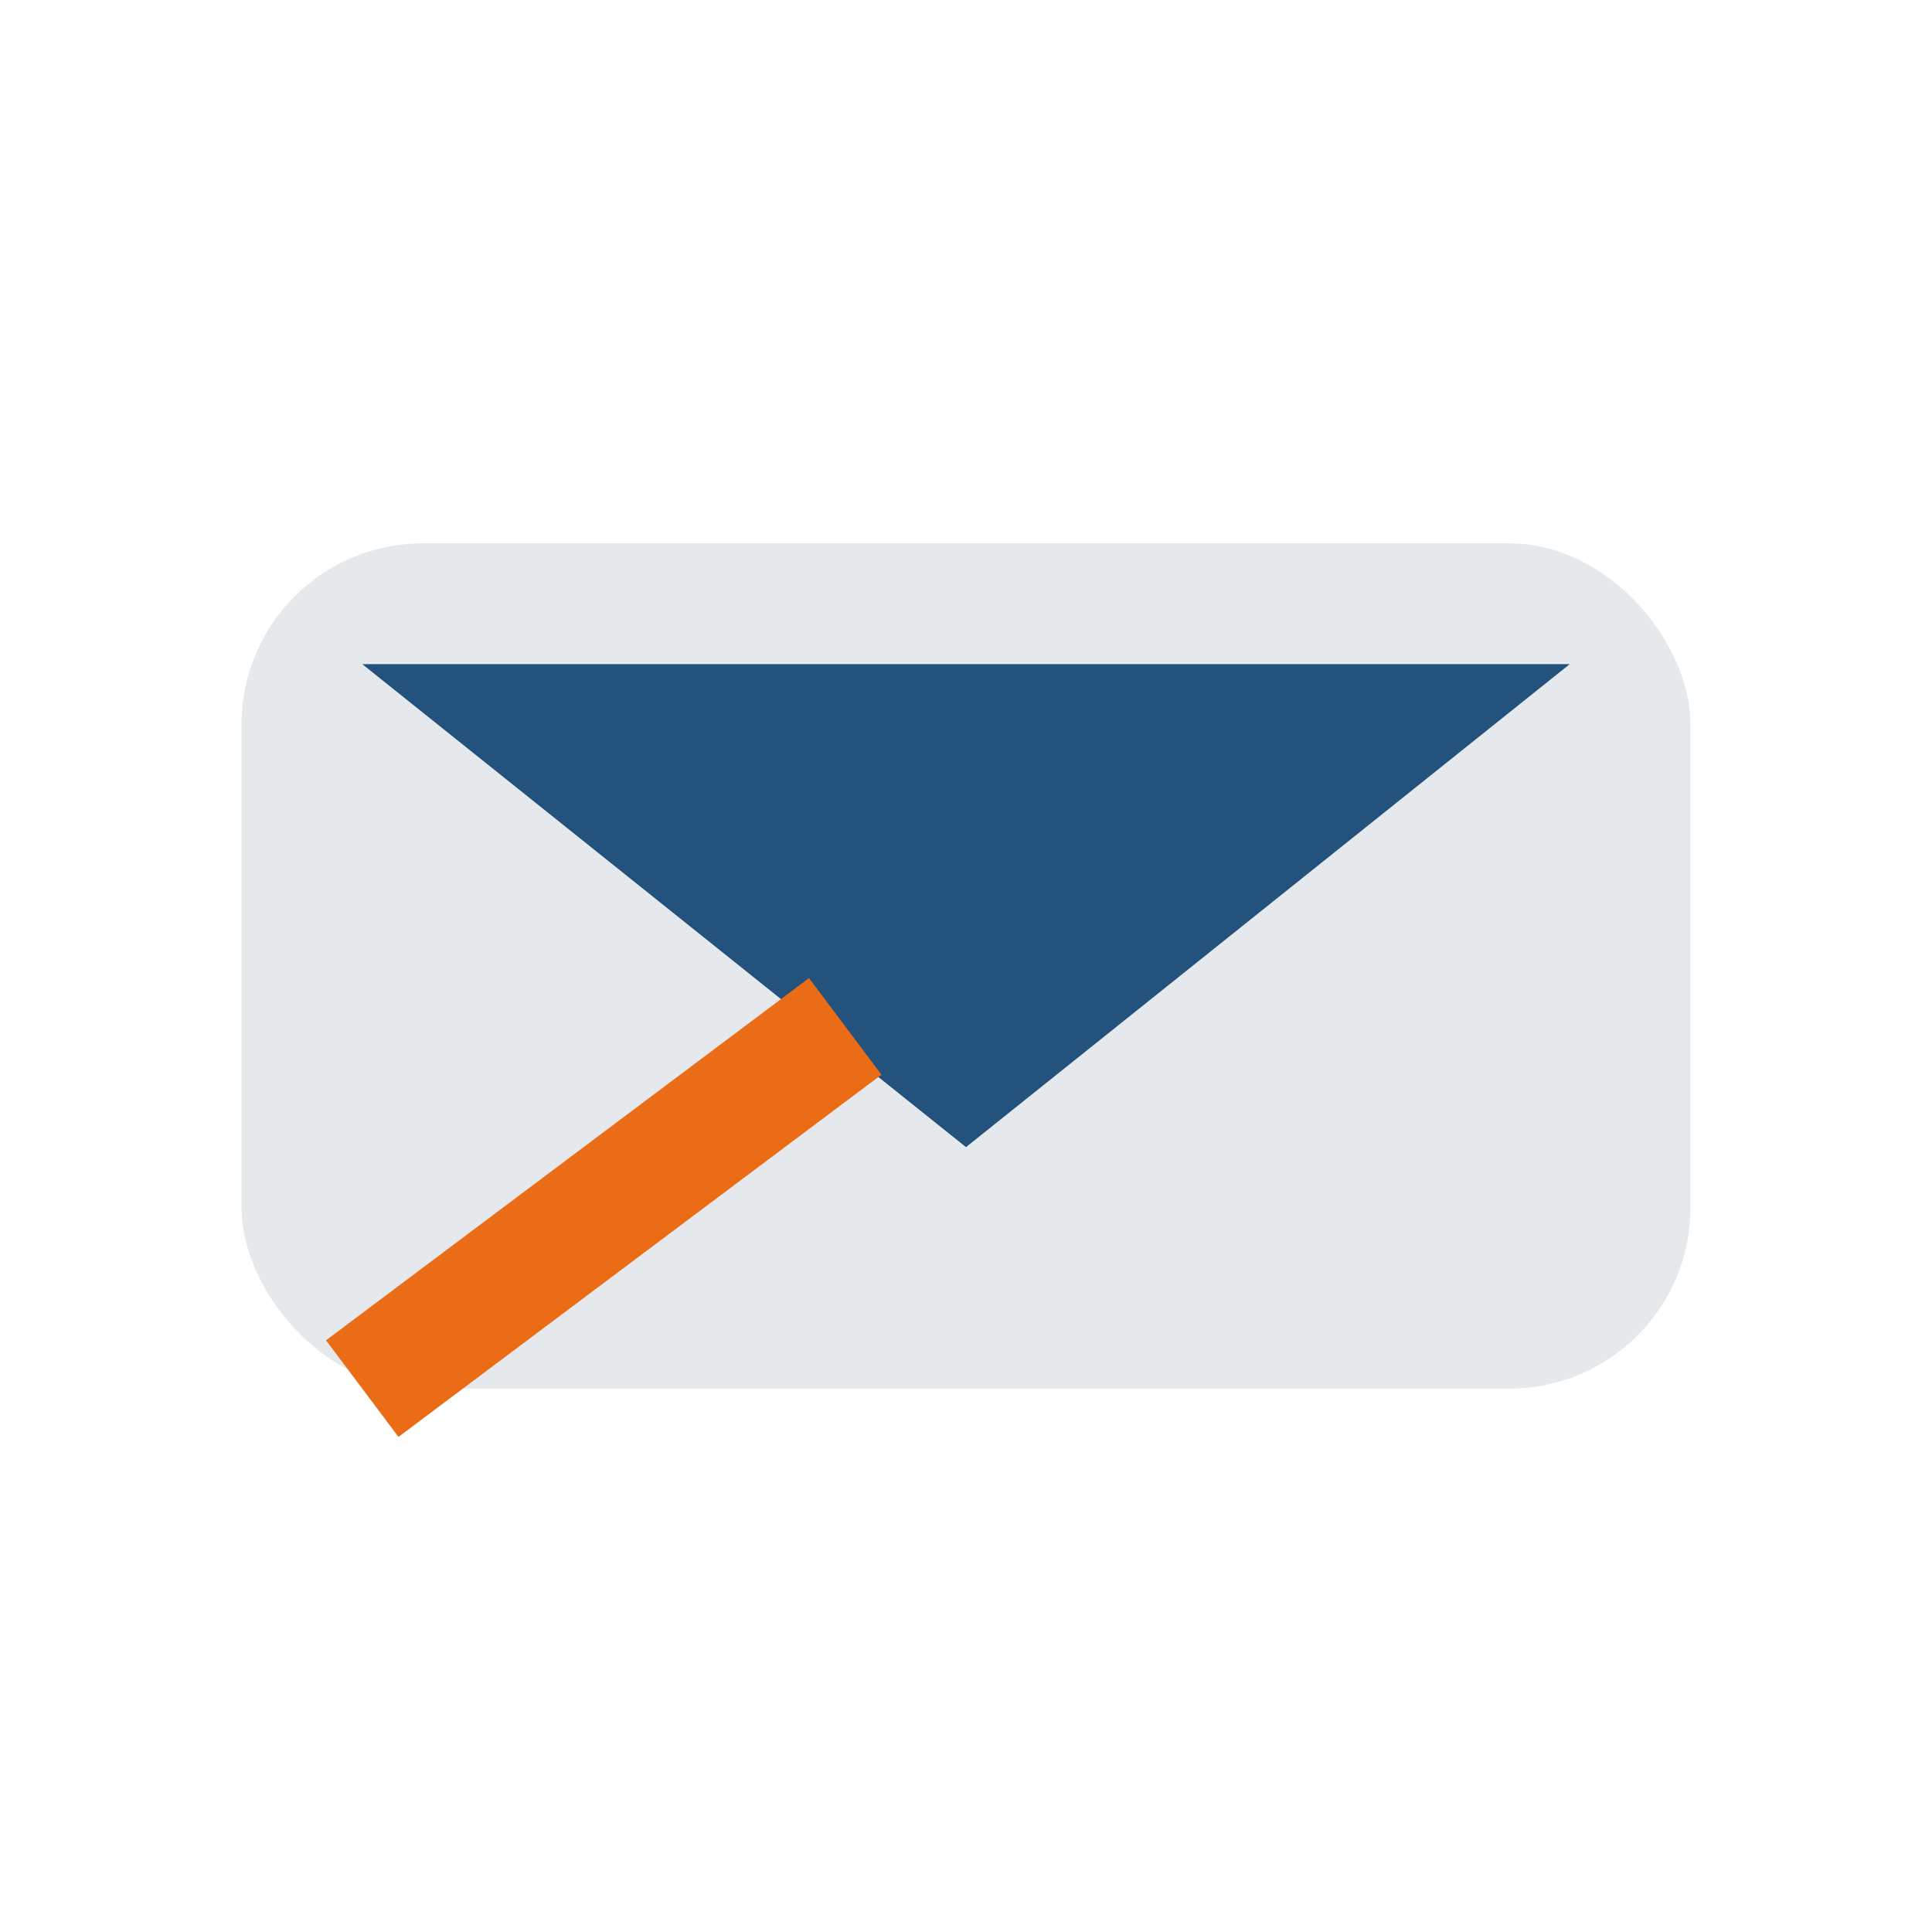
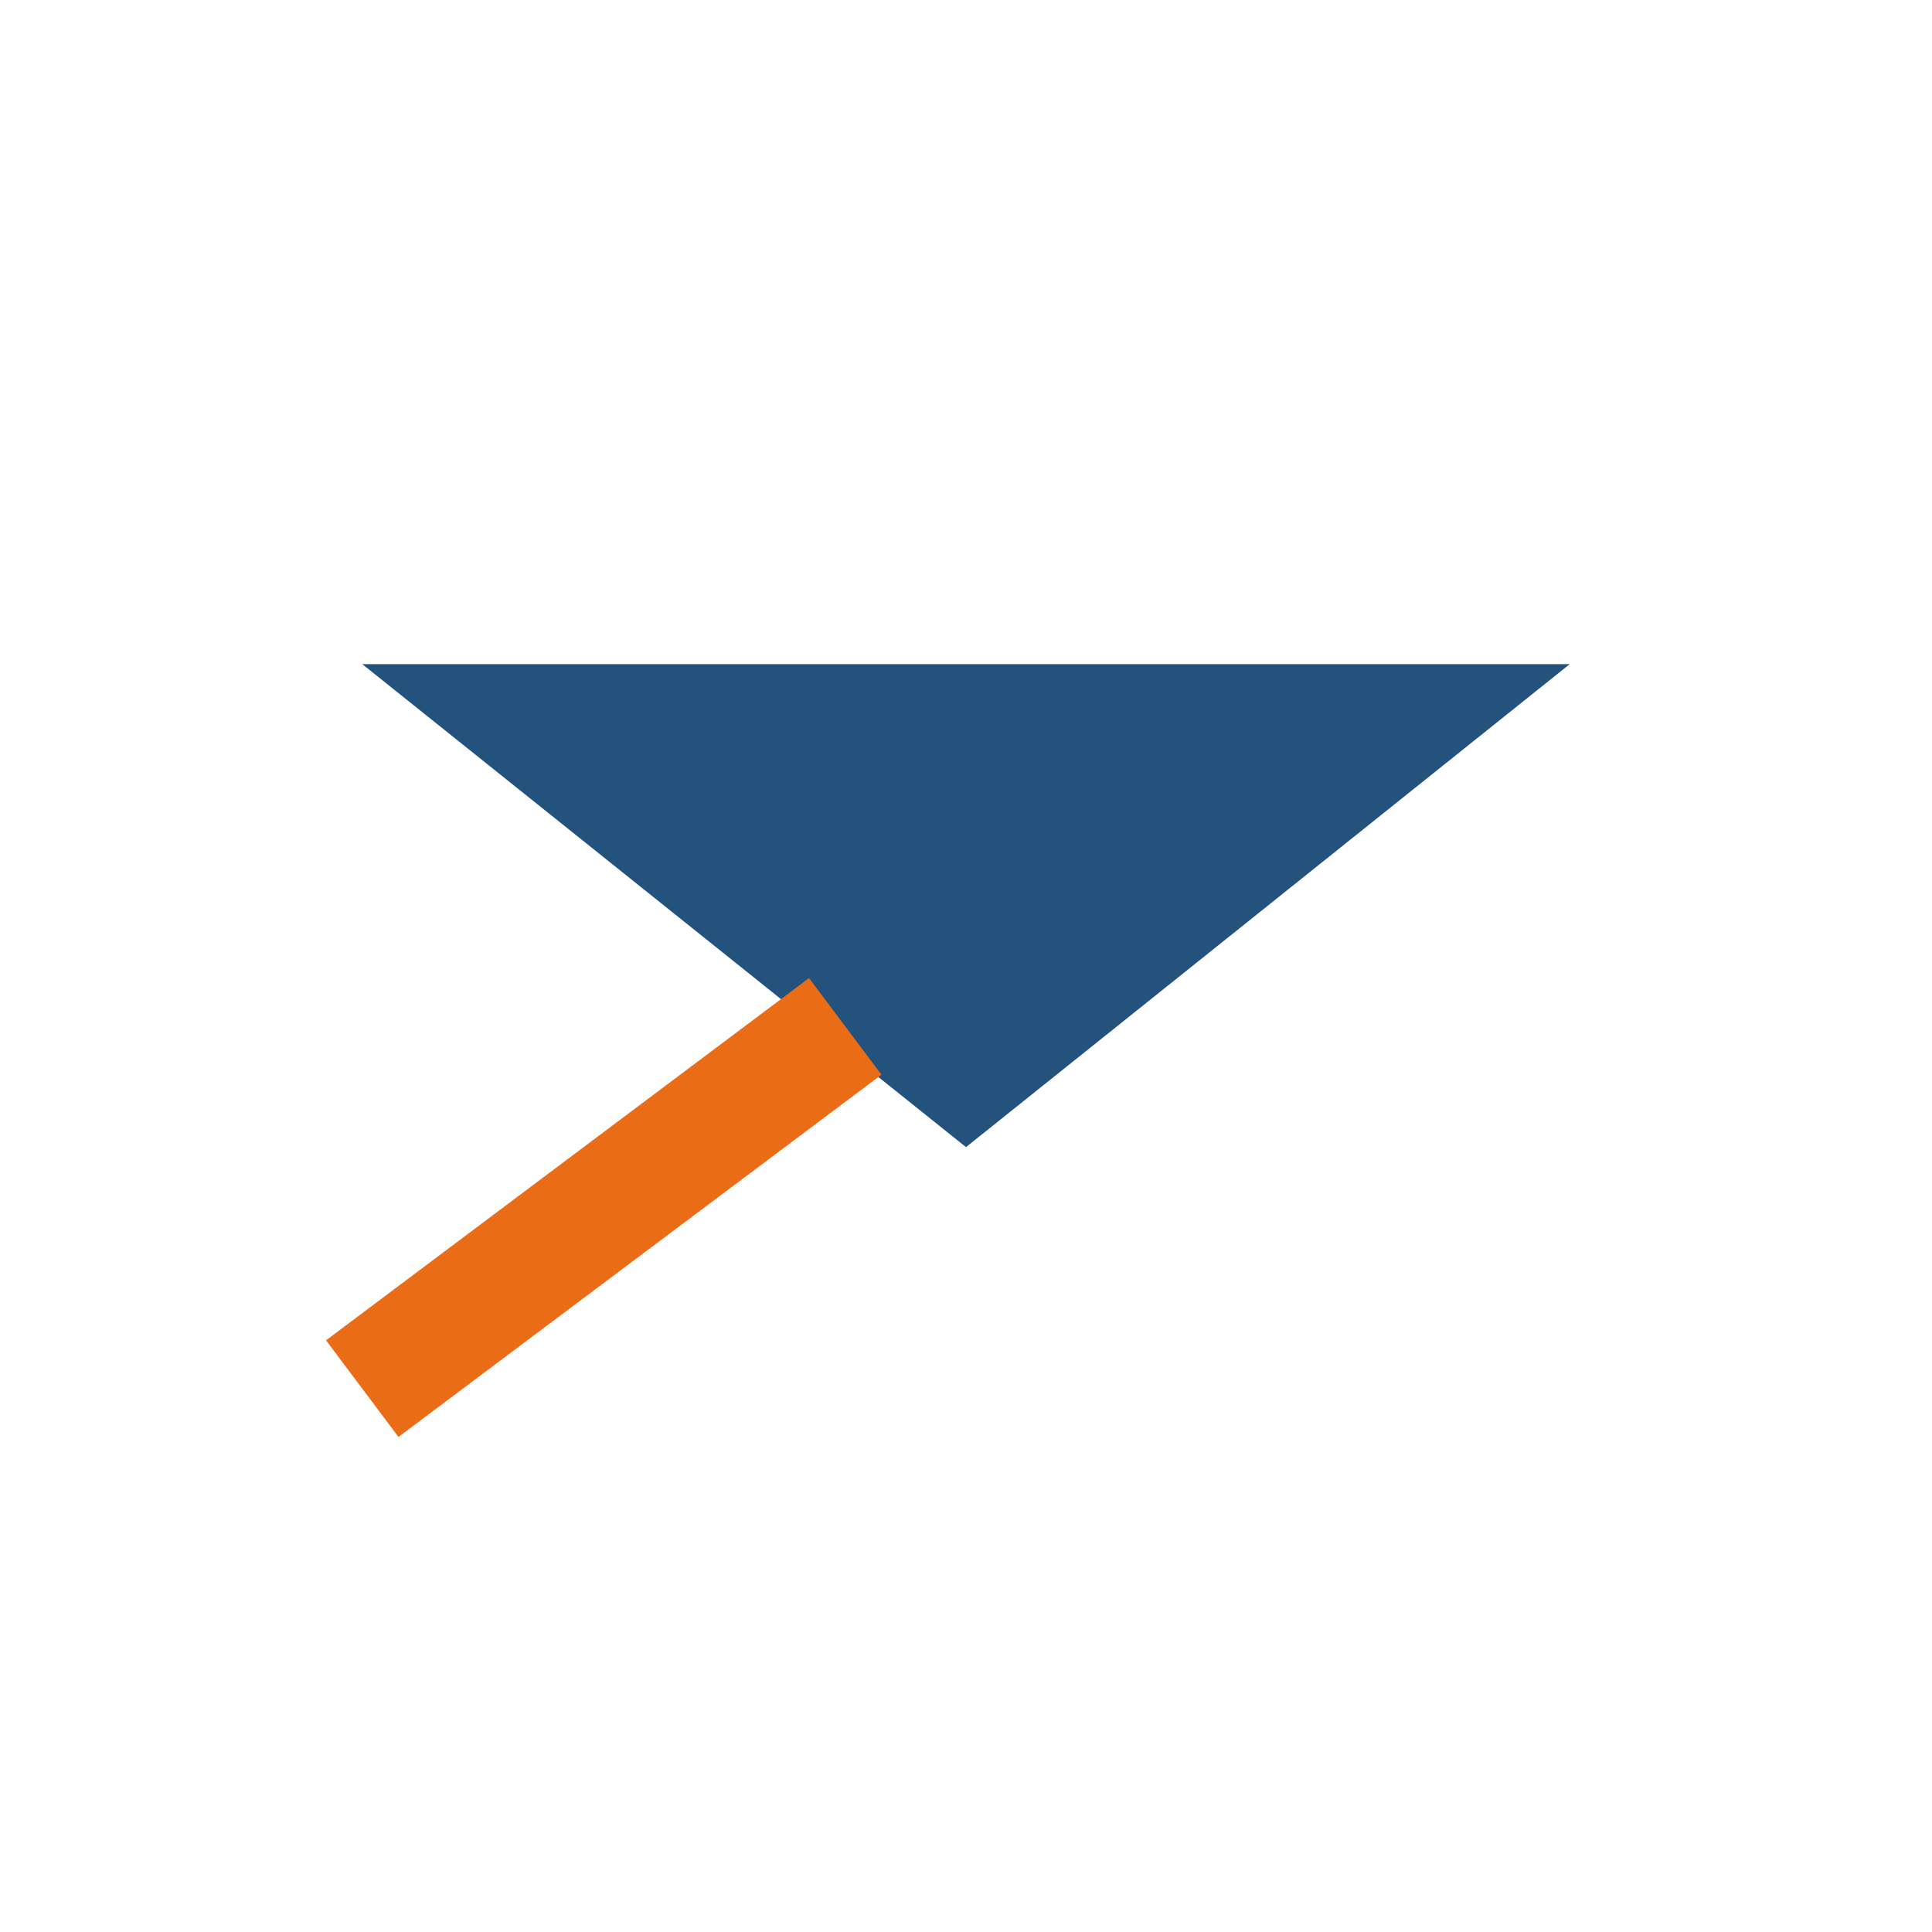
<svg xmlns="http://www.w3.org/2000/svg" width="32" height="32" viewBox="0 0 32 32">
-   <rect x="4" y="9" width="24" height="14" rx="3" fill="#e6e9ec" />
  <path fill="#23527c" d="M6 11l10 8 10-8" />
  <path stroke="#ea6c16" stroke-width="2" d="M6 23l8-6" />
</svg>